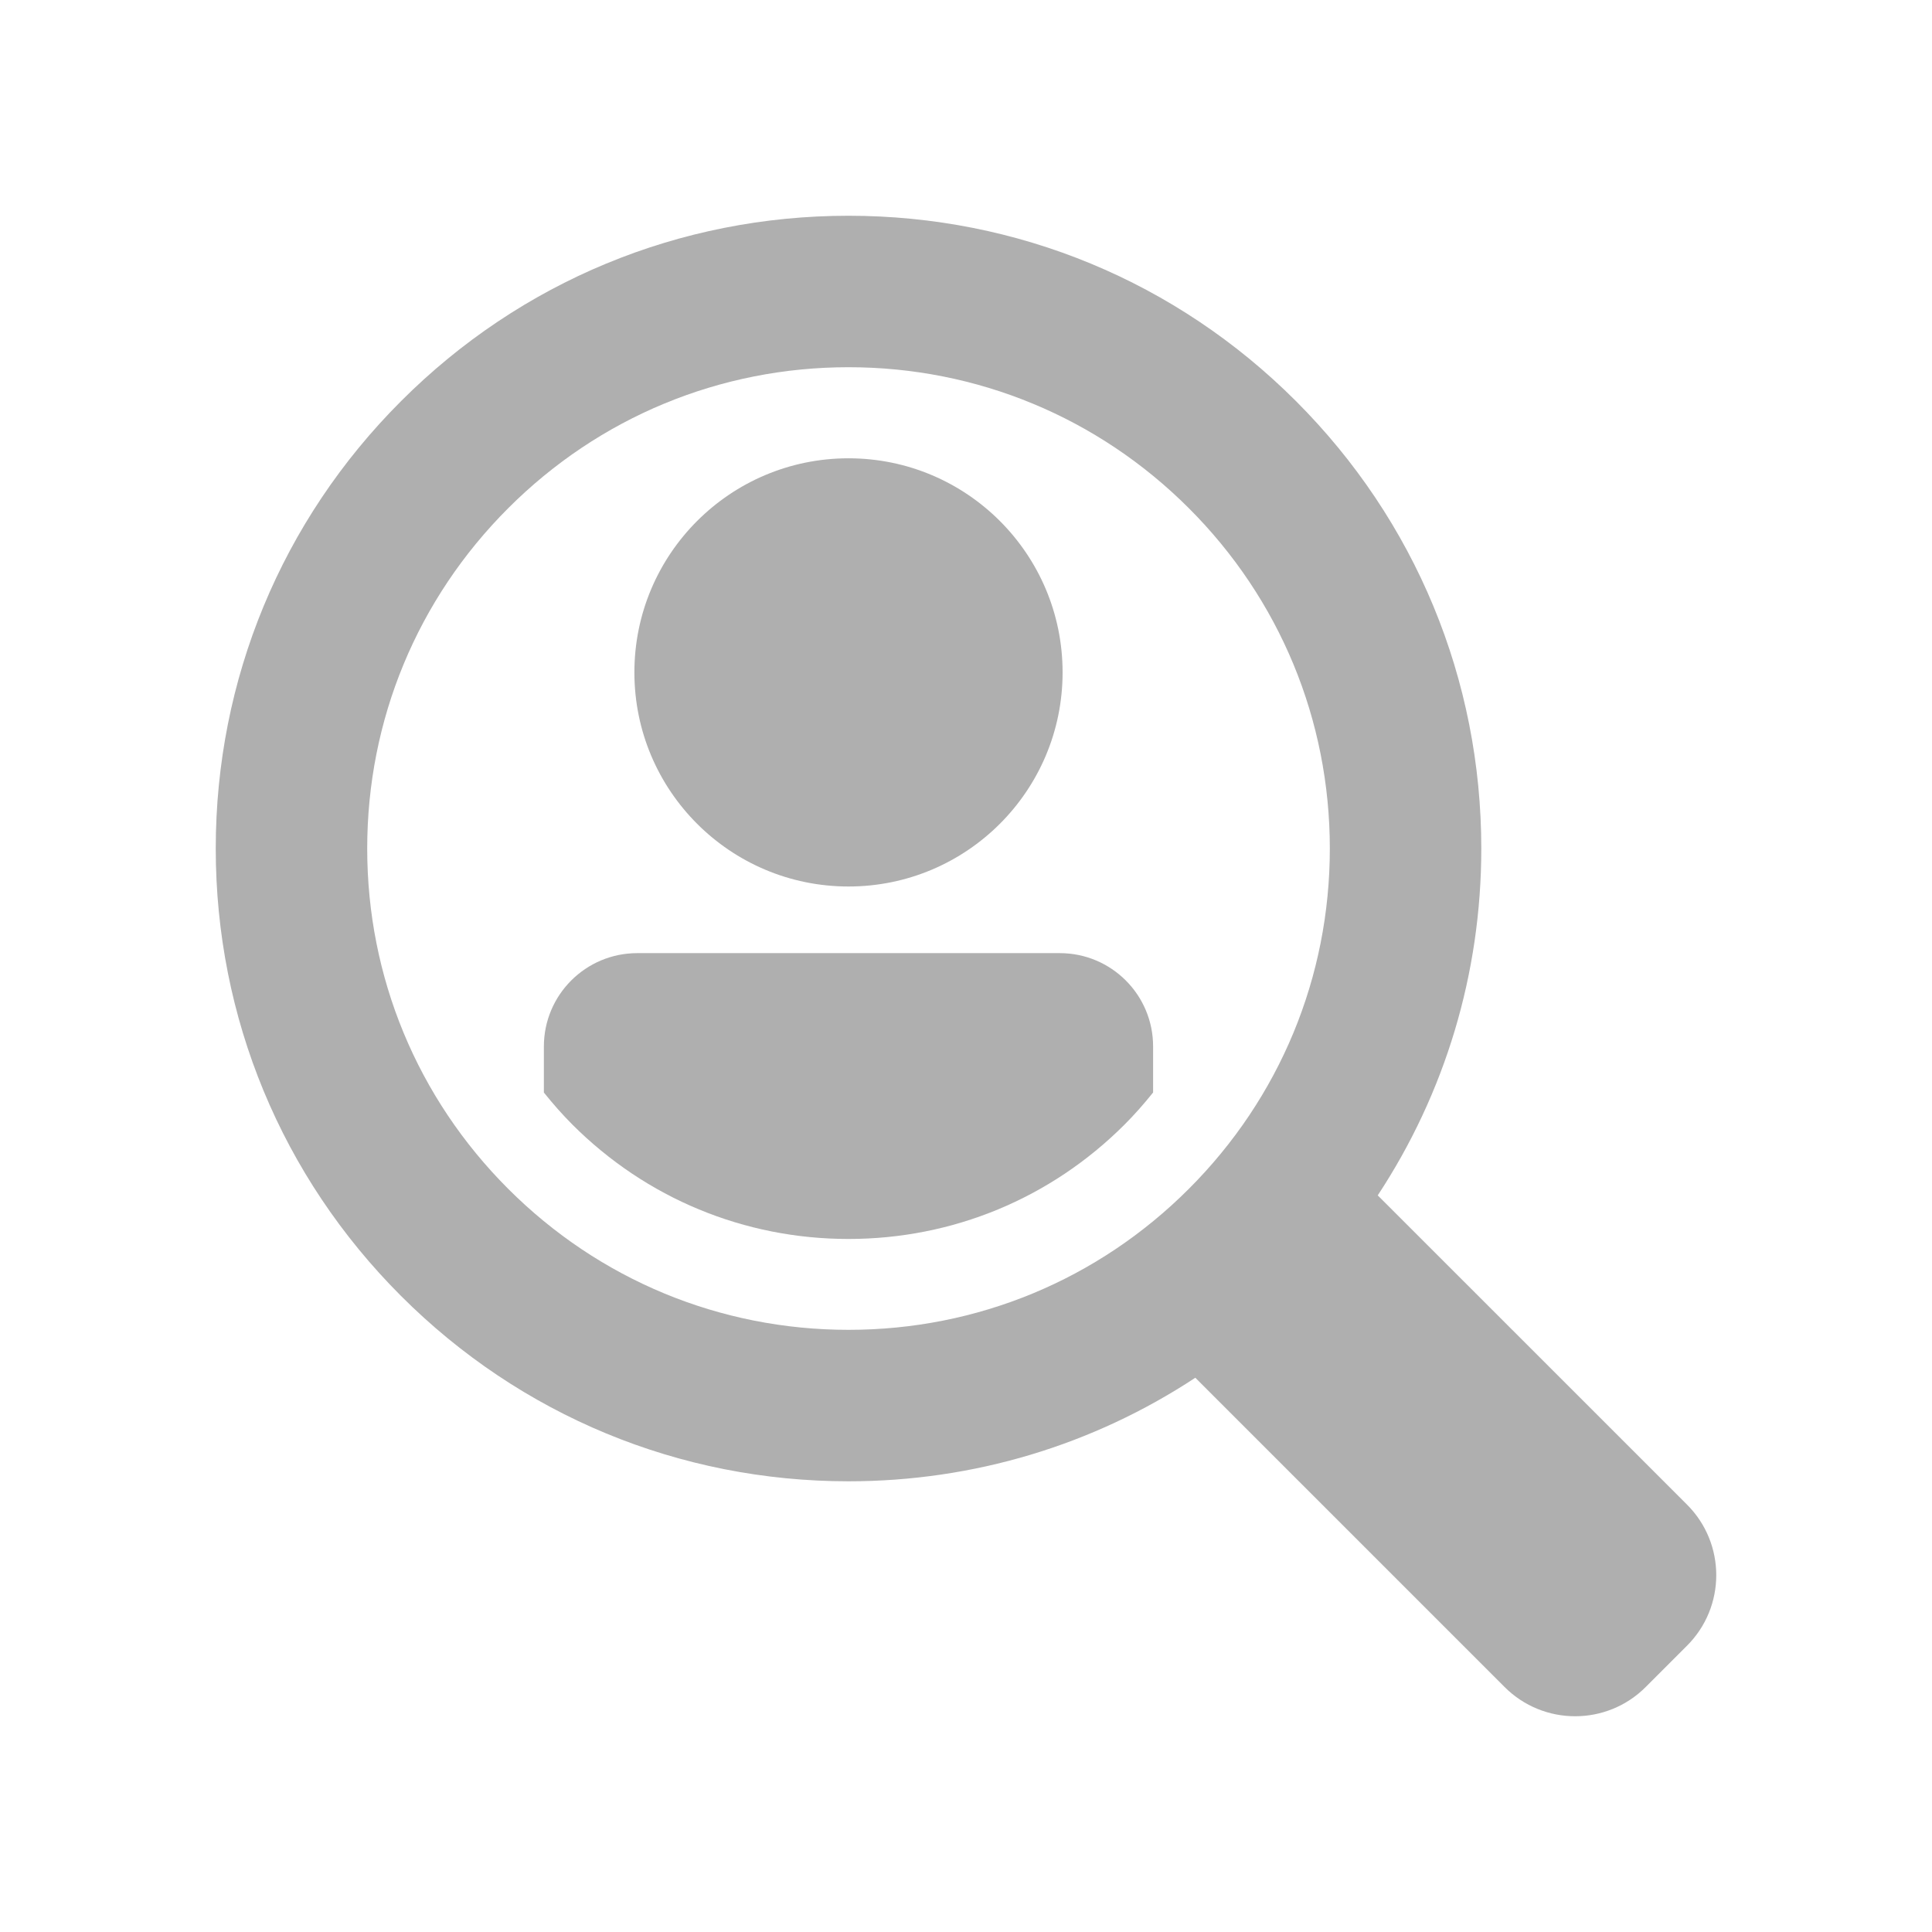
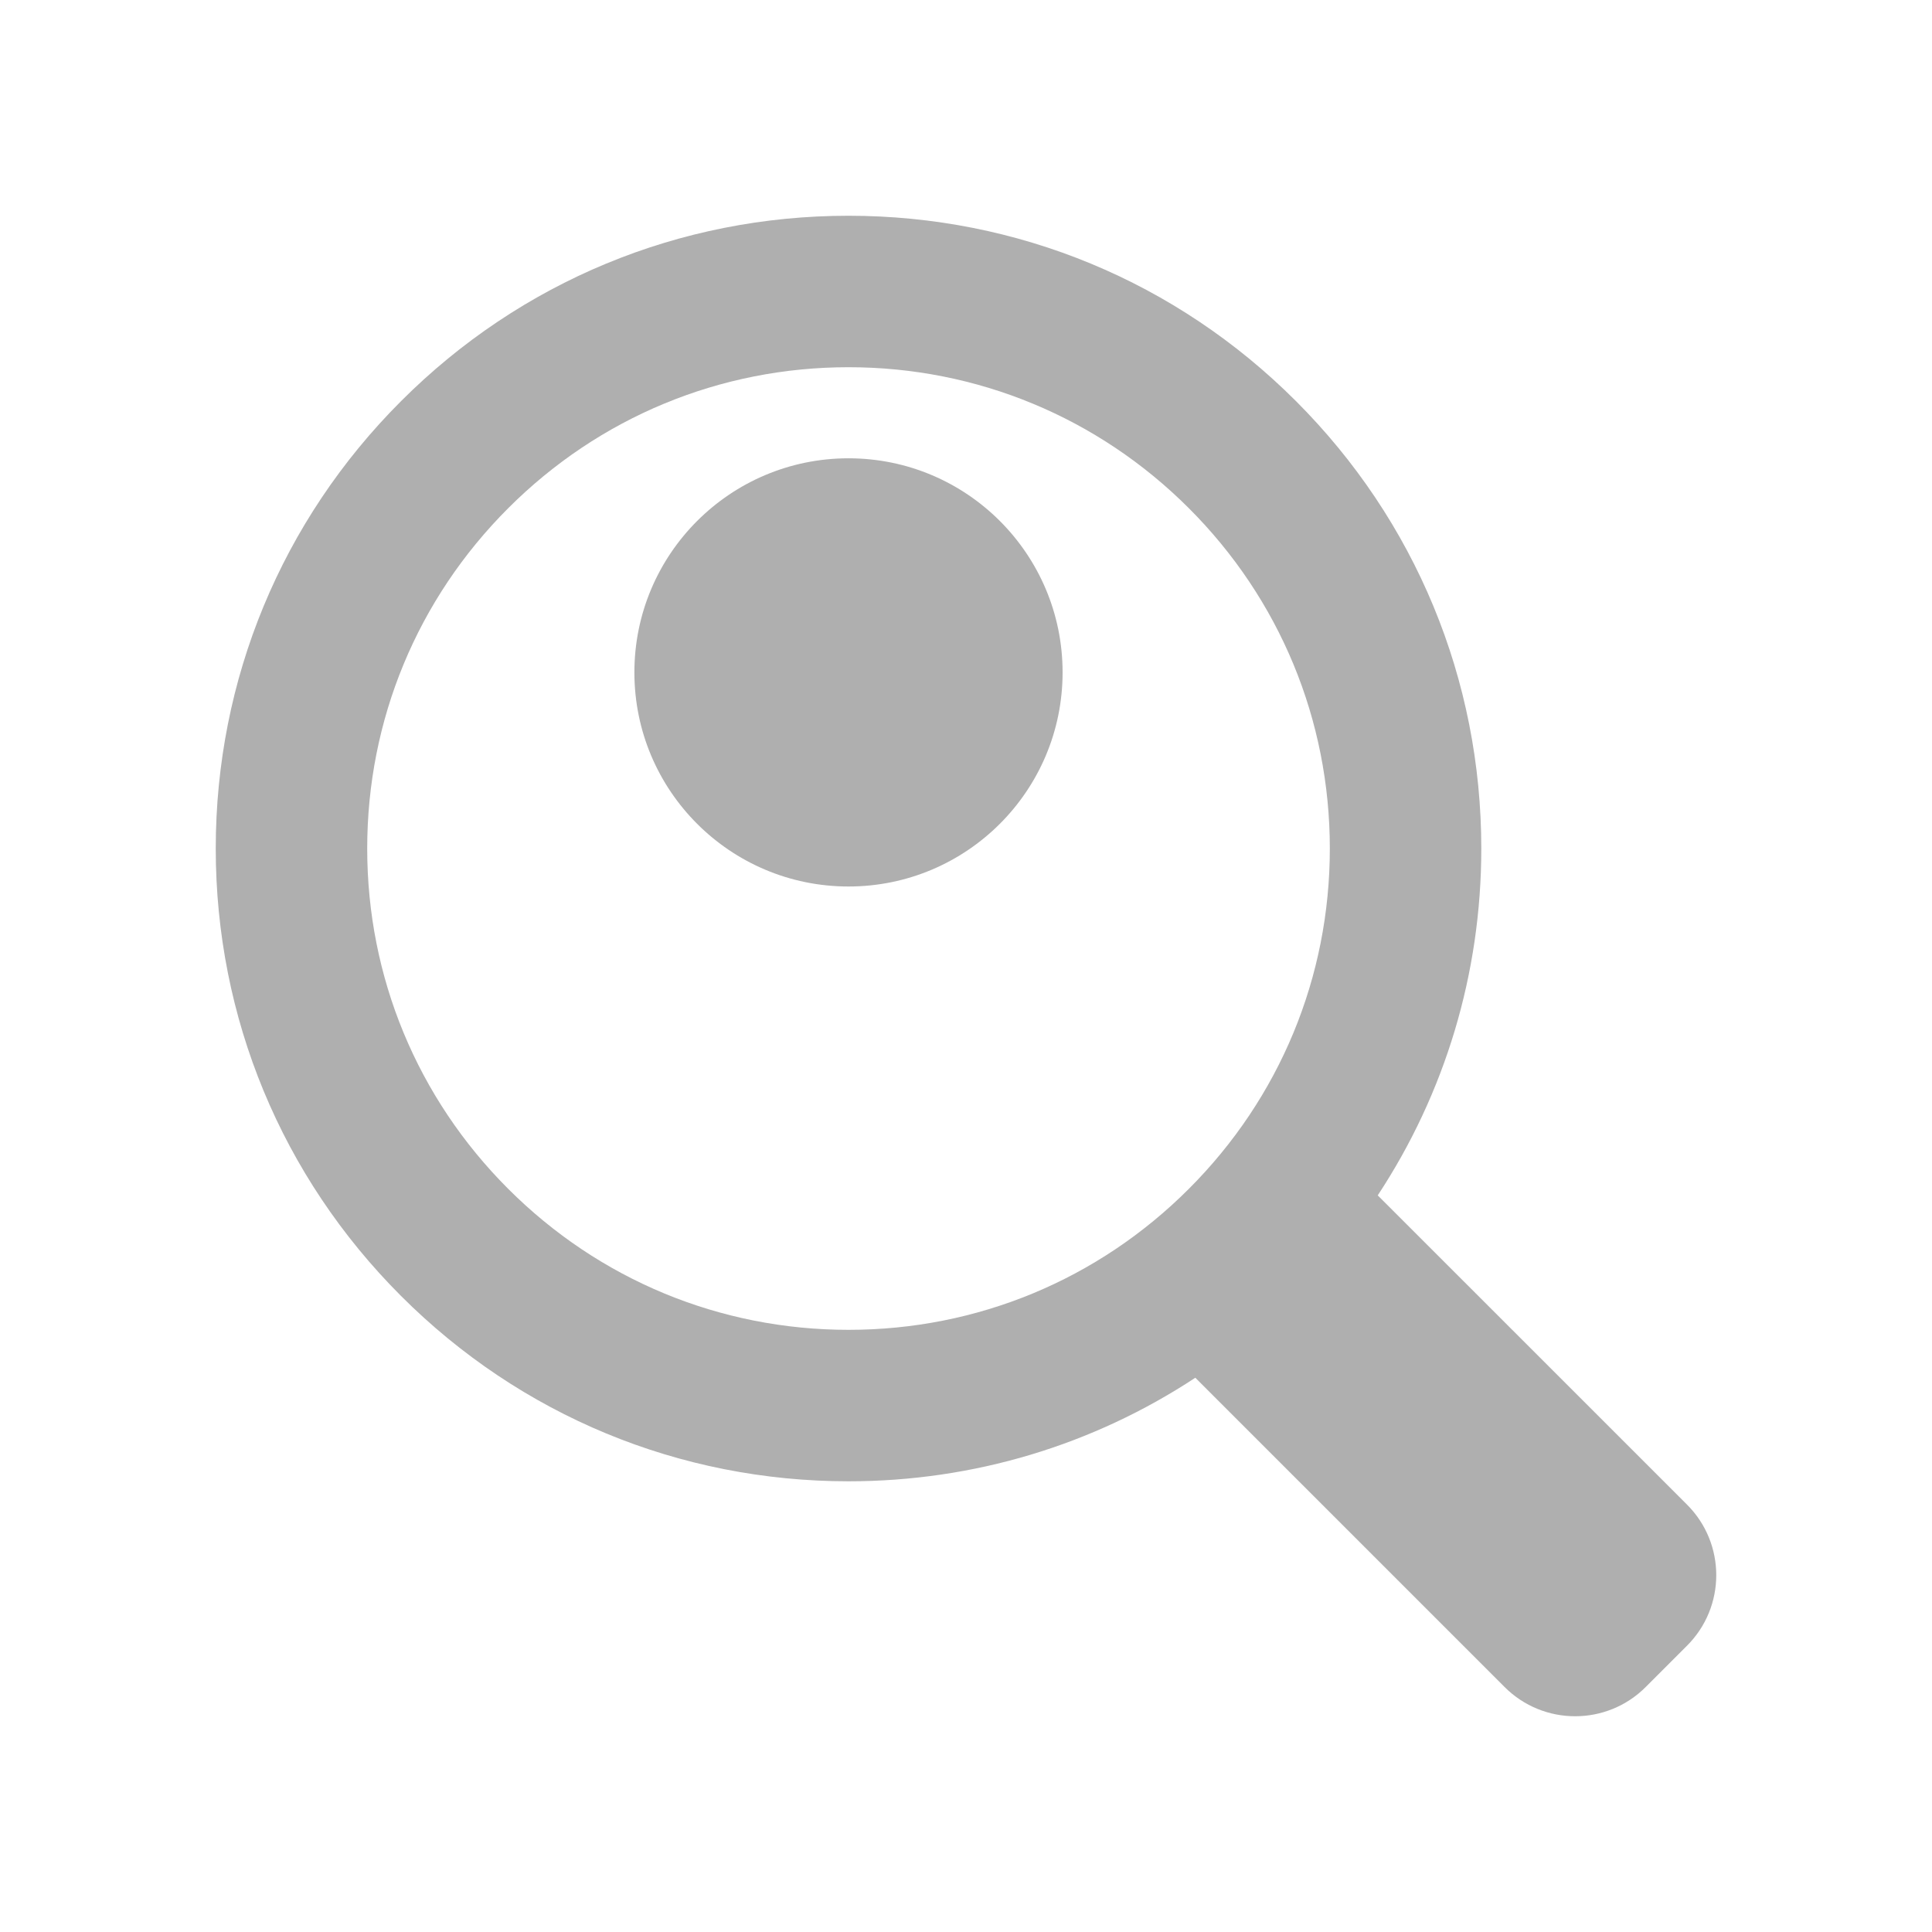
<svg xmlns="http://www.w3.org/2000/svg" version="1.1" id="图层_1" x="0px" y="0px" width="700px" height="700px" viewBox="0 0 700 700" xml:space="preserve">
  <g>
    <path fill="#AFAFAF" d="M611.24,545.148L499.18,433.105c24.369-37.021,37.521-80.308,37.521-125.659 c0-61.241-23.848-118.814-67.152-162.122C426.24,102.018,368.684,78.17,307.426,78.17c-61.239,0-118.814,23.849-162.104,67.155 c-43.308,43.289-67.154,100.882-67.154,162.122s23.848,118.814,67.136,162.104c43.307,43.308,100.882,67.152,162.121,67.152 c45.353,0,88.641-13.15,125.661-37.521l112.043,112.043c14.117,14.14,37.037,14.14,51.154,0l14.92-14.92 C625.361,582.186,625.379,559.289,611.24,545.148z M184.128,430.742c-32.945-32.943-51.083-76.715-51.083-123.295 c0-46.6,18.138-90.371,51.083-123.315c32.942-32.945,76.733-51.082,123.297-51.082c46.563,0,90.372,18.156,123.315,51.082 c32.944,32.927,51.082,76.735,51.082,123.315s-18.138,90.352-51.082,123.295c-32.927,32.944-76.717,51.084-123.298,51.084 C260.864,481.826,217.071,463.672,184.128,430.742z" />
    <circle fill="#AFAFAF" cx="307.425" cy="243.622" r="77.573" />
-     <path fill="#AFAFAF" d="M383.974,345.34h-153.08c-18.694,0-33.838,15.143-33.838,33.837v16.669 c3.236,4.02,6.642,7.926,10.343,11.627c26.731,26.712,62.244,41.428,100.025,41.428s73.294-14.716,100.007-41.428 c3.702-3.701,7.125-7.607,10.361-11.646v-16.648C417.812,360.482,402.67,345.34,383.974,345.34z" />
  </g>
</svg>